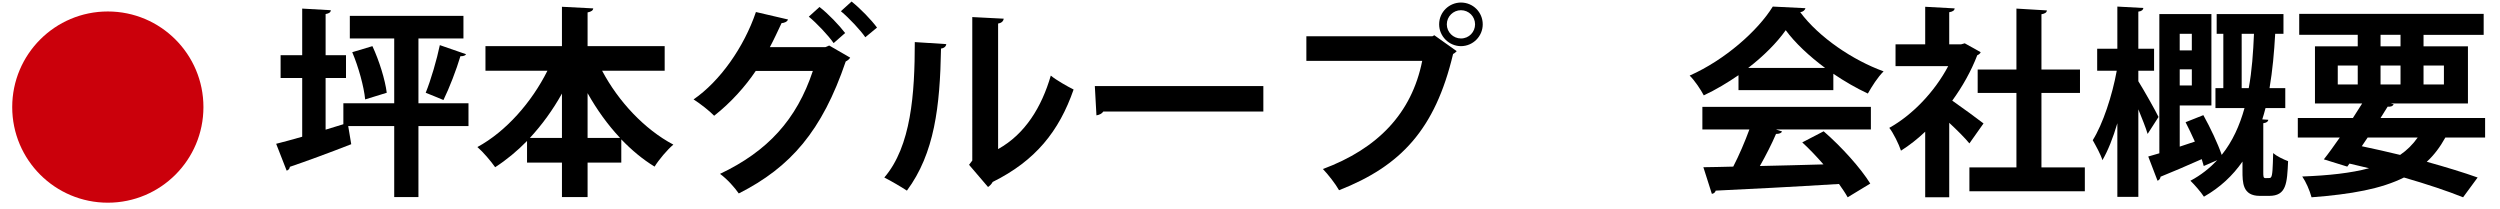
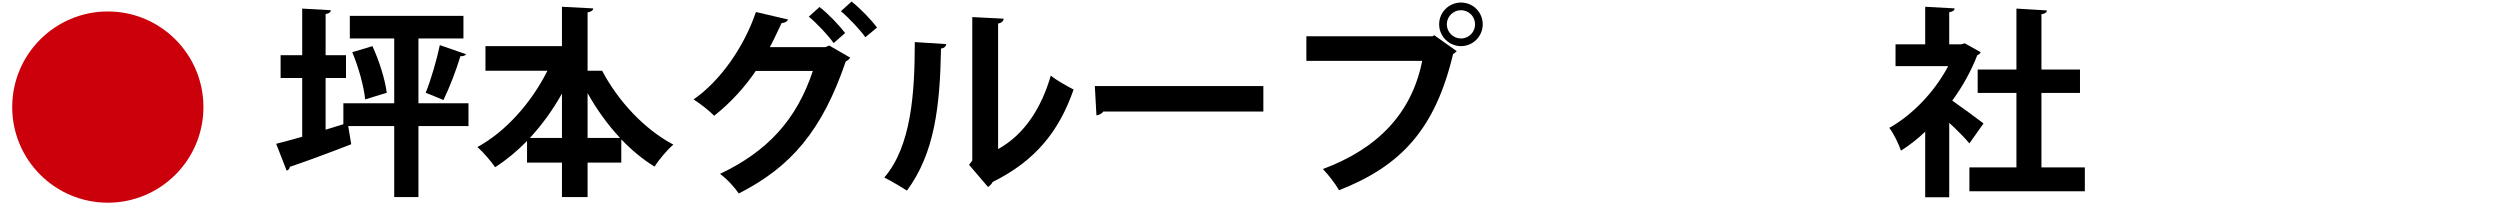
<svg xmlns="http://www.w3.org/2000/svg" version="1.1" id="レイヤー_1" x="0px" y="0px" width="235.333px" height="19.667px" viewBox="0 0 235.333 19.667" enable-background="new 0 0 235.333 19.667" xml:space="preserve">
  <g>
    <g>
      <g>
        <path d="M44.1,9.719v2.146h-4.711v6.687h-2.28v-6.687h-4.331l0.285,1.71c-2.089,0.817-4.312,1.634-5.775,2.127     c-0.019,0.19-0.152,0.323-0.304,0.361l-0.988-2.527c0.684-0.171,1.52-0.399,2.451-0.665V7.344h-2.033V5.197h2.033V0.809     l2.698,0.152c-0.019,0.19-0.152,0.304-0.494,0.361v3.875h1.919v2.147H30.65v4.863l1.672-0.513V9.719h4.787V3.621H32.93V1.493     h10.695v2.127h-4.236v6.098H44.1z M34.374,9.358c-0.114-1.197-0.627-3.059-1.216-4.445l1.899-0.57     c0.646,1.387,1.197,3.172,1.349,4.388L34.374,9.358z M43.872,5.103c-0.076,0.133-0.247,0.19-0.532,0.19     c-0.38,1.273-1.045,3.001-1.596,4.122c-0.019-0.019-1.671-0.684-1.671-0.684c0.494-1.216,1.045-3.116,1.33-4.483L43.872,5.103z" />
-         <path d="M62.568,6.66h-5.889c1.52,2.869,3.971,5.509,6.706,6.953c-0.57,0.475-1.368,1.425-1.767,2.071     c-1.121-0.684-2.166-1.558-3.134-2.565v2.185h-3.173v3.249h-2.413v-3.249h-3.287v-2.033c-0.931,0.95-1.938,1.786-3.001,2.47     c-0.399-0.57-1.14-1.444-1.672-1.899c2.698-1.463,5.11-4.218,6.592-7.181h-5.832V4.343h7.2V0.638l2.945,0.152     c-0.019,0.19-0.171,0.304-0.532,0.38v3.173h7.257V6.66z M52.898,8.807c-0.855,1.539-1.881,2.945-3.021,4.18h3.021V8.807z      M55.311,12.986h3.059c-1.159-1.235-2.185-2.66-3.059-4.217V12.986z" />
+         <path d="M62.568,6.66h-5.889c1.52,2.869,3.971,5.509,6.706,6.953c-0.57,0.475-1.368,1.425-1.767,2.071     c-1.121-0.684-2.166-1.558-3.134-2.565v2.185h-3.173v3.249h-2.413v-3.249h-3.287v-2.033c-0.931,0.95-1.938,1.786-3.001,2.47     c-0.399-0.57-1.14-1.444-1.672-1.899c2.698-1.463,5.11-4.218,6.592-7.181h-5.832V4.343h7.2V0.638l2.945,0.152     c-0.019,0.19-0.171,0.304-0.532,0.38v3.173V6.66z M52.898,8.807c-0.855,1.539-1.881,2.945-3.021,4.18h3.021V8.807z      M55.311,12.986h3.059c-1.159-1.235-2.185-2.66-3.059-4.217V12.986z" />
        <path d="M80.029,5.425c-0.076,0.152-0.266,0.285-0.418,0.361c-2.223,6.535-5.186,9.955-10.068,12.424     c-0.38-0.551-1.083-1.349-1.767-1.843c4.483-2.127,7.219-5.11,8.739-9.688h-5.376c-0.969,1.444-2.337,2.982-3.914,4.217     c-0.456-0.475-1.311-1.14-1.938-1.539c2.488-1.71,4.749-4.92,5.87-8.226l3.021,0.703c-0.076,0.209-0.323,0.323-0.608,0.342     c-0.323,0.684-0.76,1.634-1.102,2.261h5.225l0.361-0.152L80.029,5.425z M77.142,0.657c0.836,0.646,1.862,1.729,2.413,2.451     l-1.083,0.95c-0.494-0.722-1.615-1.9-2.337-2.489L77.142,0.657z M80.162,0.144c0.836,0.665,1.843,1.71,2.394,2.451l-1.102,0.912     c-0.437-0.646-1.52-1.805-2.299-2.451L80.162,0.144z" />
        <path d="M89.075,4.152c-0.019,0.209-0.19,0.38-0.494,0.418c-0.095,5.452-0.608,9.86-3.211,13.374     c-0.551-0.361-1.462-0.893-2.127-1.235c2.526-2.944,2.869-7.884,2.869-12.747L89.075,4.152z M93.957,14.031     c2.545-1.406,4.104-3.971,4.958-6.915c0.494,0.418,1.577,1.026,2.146,1.311c-1.368,3.933-3.59,6.706-7.618,8.701     c-0.095,0.19-0.285,0.38-0.437,0.475l-1.786-2.09l0.304-0.399V1.607l2.963,0.152c-0.038,0.209-0.171,0.399-0.532,0.456V14.031z" />
        <path d="M103.06,8.104h15.863v2.394h-15.065c-0.114,0.19-0.38,0.323-0.646,0.361L103.06,8.104z" />
        <path d="M122.971,3.412h11.874l0.171-0.095l2.109,1.5c-0.095,0.095-0.19,0.19-0.342,0.266c-1.69,7.105-4.92,10.543-10.733,12.823     c-0.342-0.608-1.045-1.501-1.52-1.995c5.148-1.918,8.358-5.224,9.347-10.182h-10.905V3.412z M137.523,0.239     c1.14,0,2.051,0.912,2.051,2.052c0,1.121-0.912,2.052-2.051,2.052c-1.121,0-2.052-0.931-2.052-2.052     C135.472,1.113,136.44,0.239,137.523,0.239z M138.853,2.291c0-0.741-0.589-1.33-1.33-1.33c-0.722,0-1.33,0.589-1.33,1.33     c0,0.741,0.608,1.33,1.33,1.33C138.302,3.621,138.853,2.994,138.853,2.291z" />
-         <path d="M163.65,8.484V7.078c-1.026,0.703-2.128,1.368-3.268,1.9c-0.266-0.513-0.855-1.406-1.33-1.862     c3.306-1.463,6.421-4.217,7.826-6.497l3.078,0.152c-0.057,0.19-0.229,0.342-0.494,0.38c1.768,2.375,4.959,4.521,7.846,5.566     c-0.569,0.57-1.082,1.387-1.481,2.089c-1.063-0.494-2.185-1.14-3.249-1.861v1.539H163.65z M160.25,12.188v-2.128h15.862v2.128     h-8.929l0.57,0.19c-0.076,0.152-0.267,0.228-0.57,0.228c-0.398,0.931-0.95,2.014-1.52,3.021c1.881-0.038,3.932-0.095,5.984-0.152     c-0.646-0.741-1.33-1.463-1.995-2.071l2.014-1.045c1.71,1.482,3.495,3.477,4.388,4.92l-2.127,1.292     c-0.209-0.38-0.494-0.798-0.817-1.254c-4.293,0.266-8.7,0.494-11.606,0.627c-0.039,0.171-0.19,0.285-0.361,0.304l-0.799-2.508     c0.799-0.019,1.748-0.019,2.812-0.057c0.551-1.064,1.102-2.356,1.52-3.496H160.25z M171.8,6.394     c-1.481-1.102-2.831-2.355-3.704-3.552c-0.817,1.159-2.053,2.413-3.533,3.552H171.8z" />
        <path d="M186.449,4.913c-0.057,0.133-0.171,0.228-0.322,0.285c-0.57,1.482-1.387,2.945-2.355,4.274     c0.93,0.646,2.507,1.805,2.943,2.147l-1.329,1.88c-0.437-0.532-1.179-1.272-1.899-1.938v7.01h-2.262v-6.174     c-0.74,0.703-1.5,1.292-2.279,1.786c-0.189-0.589-0.74-1.71-1.102-2.146c2.185-1.216,4.274-3.401,5.547-5.813h-4.958V4.171h2.792     V0.638l2.773,0.152c-0.018,0.19-0.17,0.304-0.512,0.361v3.021h1.121l0.342-0.095L186.449,4.913z M192.168,15.76h4.084v2.242     h-10.866V15.76h4.427V8.75h-3.648V6.546h3.648V0.809l2.868,0.171c-0.019,0.19-0.171,0.304-0.513,0.361v5.206h3.628V8.75h-3.628     V15.76z" />
-         <path d="M201.289,7.648c0.456,0.722,1.652,2.831,1.9,3.363l-1.026,1.596c-0.171-0.589-0.532-1.463-0.874-2.318v8.245h-1.976V11.6     c-0.399,1.368-0.894,2.603-1.405,3.477c-0.172-0.57-0.627-1.368-0.912-1.881c0.949-1.501,1.842-4.217,2.26-6.535h-1.842V4.589     h1.899v-3.97l2.45,0.133c-0.019,0.171-0.152,0.304-0.475,0.342v3.495h1.482V6.66h-1.482V7.648z M213.049,16.121     c0,0.532,0,0.646,0.228,0.646c0.399,0,0.437,0,0.493-0.076c0.152-0.152,0.172-0.874,0.209-2.28     c0.324,0.285,0.951,0.589,1.406,0.76c-0.095,2.09-0.152,3.268-1.785,3.268h-0.875c-1.633,0-1.633-1.254-1.633-2.375v-0.855     c-0.912,1.311-2.09,2.432-3.629,3.306c-0.285-0.437-0.893-1.14-1.272-1.501c1.007-0.532,1.823-1.197,2.526-1.938l-1.272,0.551     c-0.058-0.19-0.114-0.418-0.19-0.646c-1.443,0.646-2.887,1.254-3.875,1.653c-0.02,0.19-0.133,0.323-0.285,0.38l-0.874-2.28     c0.304-0.095,0.665-0.19,1.045-0.304V1.322h4.901v8.606h-2.982v3.875c0.455-0.152,0.931-0.304,1.425-0.475     c-0.285-0.627-0.589-1.273-0.874-1.824l1.672-0.665c0.646,1.159,1.367,2.679,1.729,3.743c1.025-1.273,1.691-2.773,2.146-4.407     h-2.735V8.294h0.741v-5.11h-0.627V1.322h6.288v1.862h-0.779c-0.095,1.71-0.247,3.438-0.532,5.11h1.482v1.881h-1.861     c-0.096,0.361-0.19,0.722-0.305,1.063l0.57,0.038c-0.02,0.152-0.152,0.285-0.475,0.323V16.121z M206.323,3.184h-1.14v1.558h1.14     V3.184z M205.184,8.047h1.14v-1.52h-1.14V8.047z M211.016,8.294h0.665c0.304-1.634,0.418-3.362,0.493-5.11h-1.158V8.294z" />
-         <path d="M233.93,12.948h-3.743c-0.493,0.893-1.063,1.653-1.747,2.28c1.842,0.513,3.514,1.026,4.787,1.481l-1.368,1.862     c-1.463-0.589-3.4-1.235-5.566-1.862c-2.128,1.064-4.938,1.577-8.7,1.862c-0.172-0.646-0.532-1.463-0.874-1.957     c2.507-0.095,4.597-0.323,6.288-0.779c-0.607-0.152-1.234-0.285-1.843-0.437l-0.209,0.285L218.75,15     c0.456-0.57,0.969-1.292,1.501-2.052H216.3v-1.843h5.187l0.873-1.368h-4.445V4.361h4.027V3.279h-5.509V1.303h17.363v1.976h-5.661     v1.083h4.18v5.376h-7.275l0.284,0.076c-0.076,0.171-0.228,0.247-0.569,0.228l-0.666,1.064h9.842V12.948z M220.061,6.166v1.786     h1.881V6.166H220.061z M222.873,12.948l-0.551,0.817c1.196,0.247,2.412,0.532,3.609,0.817c0.646-0.437,1.196-0.988,1.652-1.634     H222.873z M224.088,3.279v1.083h1.881V3.279H224.088z M224.088,7.952h1.881V6.166h-1.881V7.952z M230.054,6.166h-1.919v1.786     h1.919V6.166z" />
      </g>
    </g>
    <g>
      <circle fill="#CB000B" cx="10.15" cy="10.08" r="9" />
    </g>
  </g>
</svg>